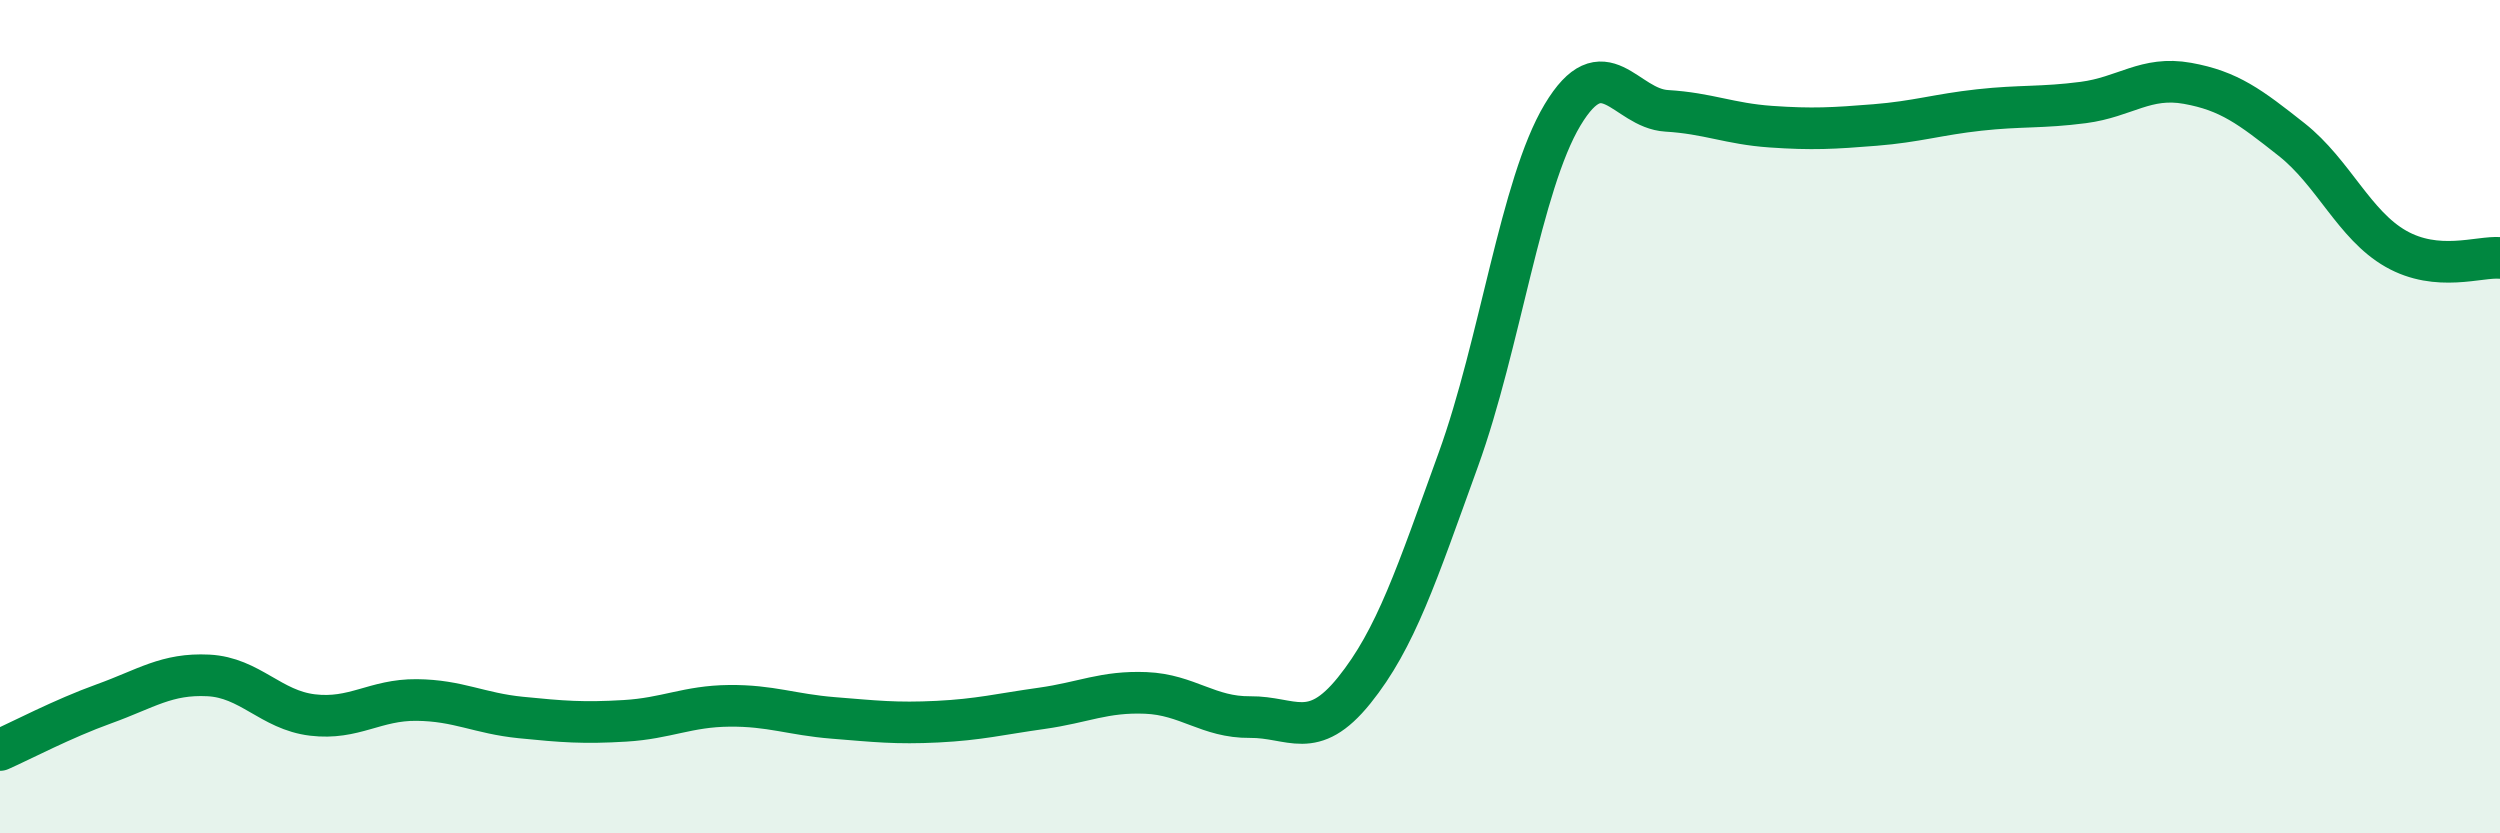
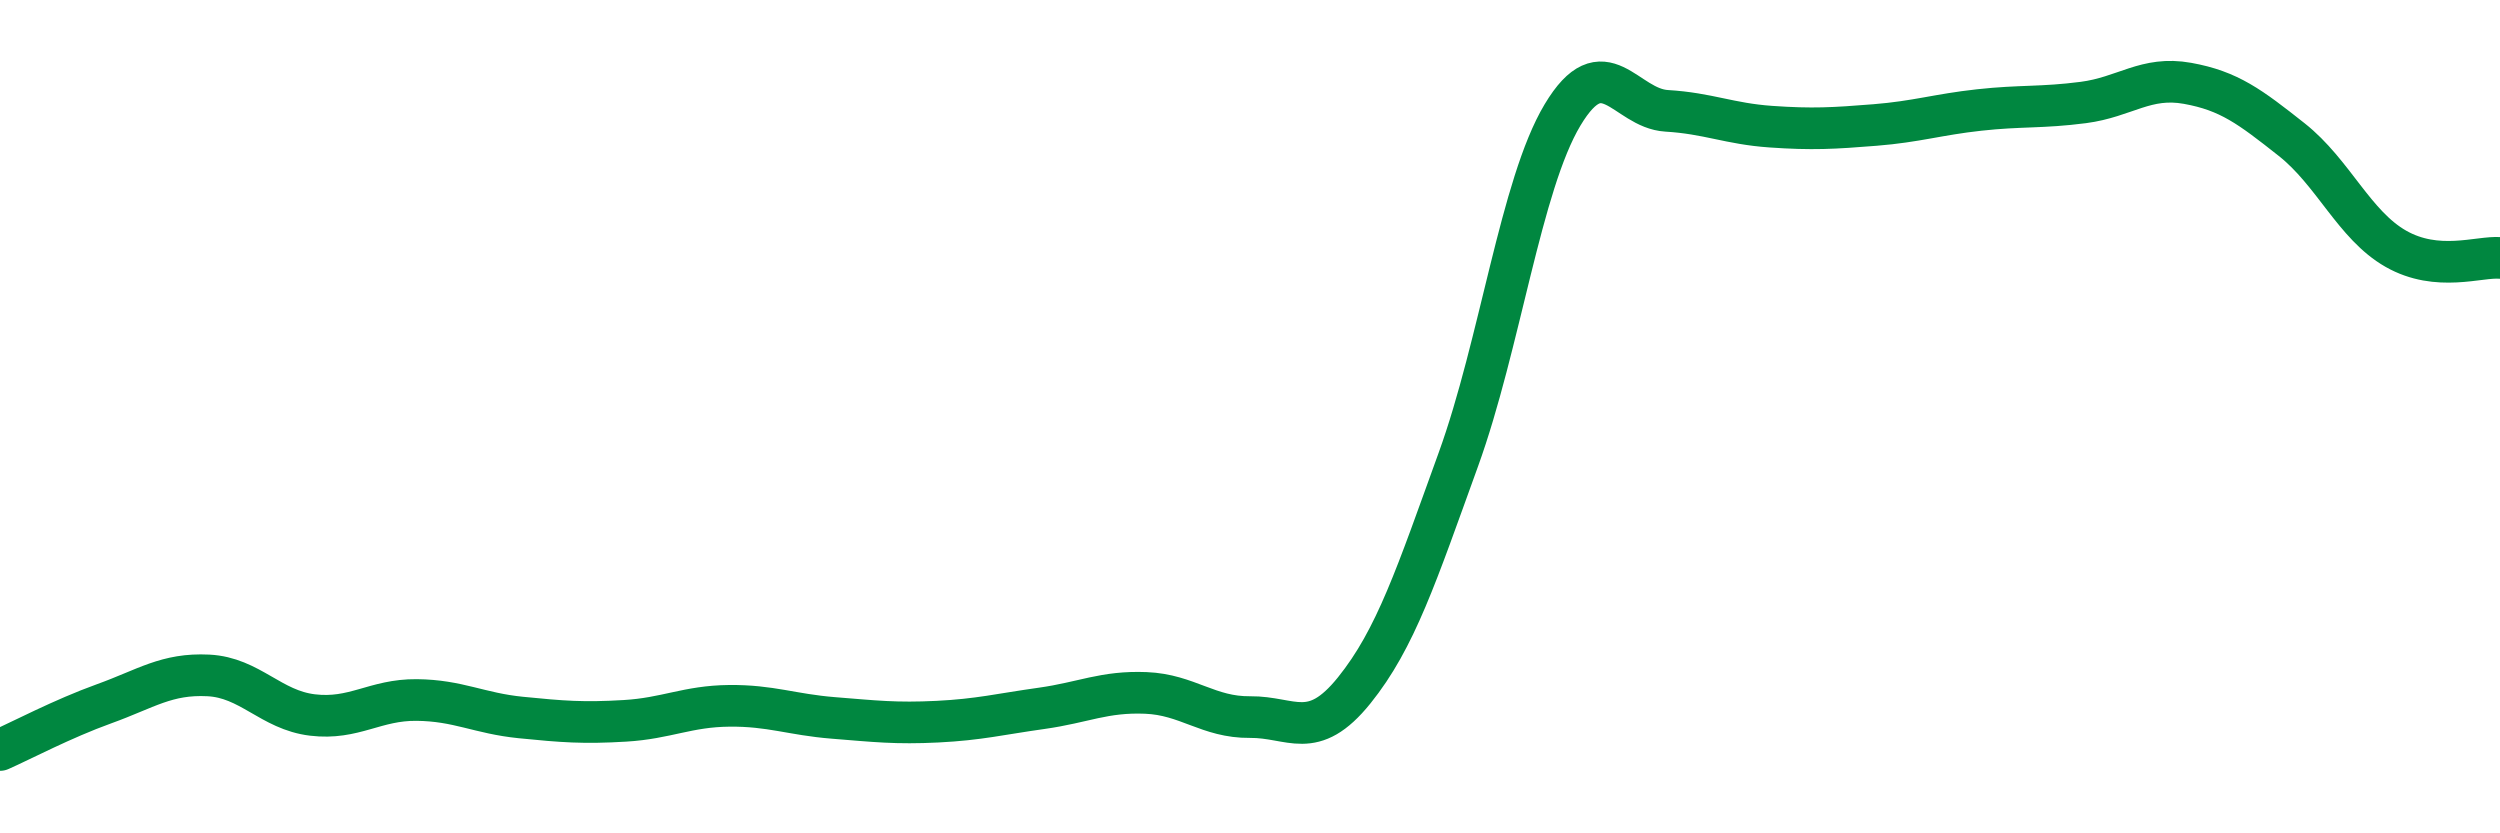
<svg xmlns="http://www.w3.org/2000/svg" width="60" height="20" viewBox="0 0 60 20">
-   <path d="M 0,18 C 0.5,17.78 1.5,17.25 2.5,16.89 C 3.5,16.53 4,16.16 5,16.21 C 6,16.26 6.5,17.04 7.5,17.16 C 8.5,17.28 9,16.79 10,16.8 C 11,16.81 11.5,17.12 12.5,17.22 C 13.5,17.32 14,17.36 15,17.3 C 16,17.24 16.5,16.95 17.5,16.94 C 18.5,16.93 19,17.15 20,17.23 C 21,17.31 21.5,17.37 22.5,17.32 C 23.5,17.27 24,17.14 25,17 C 26,16.86 26.5,16.59 27.5,16.63 C 28.5,16.67 29,17.22 30,17.21 C 31,17.2 31.5,17.81 32.5,16.57 C 33.5,15.33 34,13.79 35,11.03 C 36,8.27 36.5,4.43 37.5,2.76 C 38.5,1.09 39,2.6 40,2.66 C 41,2.72 41.5,2.97 42.5,3.04 C 43.5,3.11 44,3.08 45,3 C 46,2.92 46.5,2.75 47.5,2.64 C 48.5,2.53 49,2.59 50,2.46 C 51,2.33 51.5,1.82 52.5,2 C 53.5,2.18 54,2.56 55,3.35 C 56,4.14 56.5,5.4 57.5,5.97 C 58.5,6.54 59.5,6.15 60,6.19L60 20L0 20Z" fill="#008740" opacity="0.1" stroke-linecap="round" stroke-linejoin="round" />
  <path d="M 0,18 C 0.5,17.78 1.5,17.25 2.5,16.89 C 3.5,16.53 4,16.16 5,16.21 C 6,16.26 6.5,17.04 7.5,17.16 C 8.5,17.28 9,16.79 10,16.8 C 11,16.81 11.5,17.12 12.5,17.22 C 13.5,17.32 14,17.36 15,17.3 C 16,17.24 16.5,16.95 17.5,16.94 C 18.5,16.93 19,17.15 20,17.23 C 21,17.31 21.5,17.37 22.5,17.32 C 23.5,17.27 24,17.14 25,17 C 26,16.86 26.5,16.59 27.5,16.63 C 28.5,16.67 29,17.22 30,17.21 C 31,17.2 31.5,17.81 32.5,16.57 C 33.5,15.33 34,13.79 35,11.03 C 36,8.27 36.5,4.43 37.5,2.76 C 38.5,1.09 39,2.6 40,2.66 C 41,2.72 41.5,2.97 42.5,3.04 C 43.5,3.11 44,3.08 45,3 C 46,2.92 46.5,2.75 47.5,2.64 C 48.5,2.53 49,2.59 50,2.46 C 51,2.33 51.5,1.82 52.5,2 C 53.5,2.18 54,2.56 55,3.35 C 56,4.14 56.5,5.4 57.5,5.97 C 58.5,6.54 59.5,6.15 60,6.19" stroke="#008740" stroke-width="1" fill="none" stroke-linecap="round" stroke-linejoin="round" />
</svg>